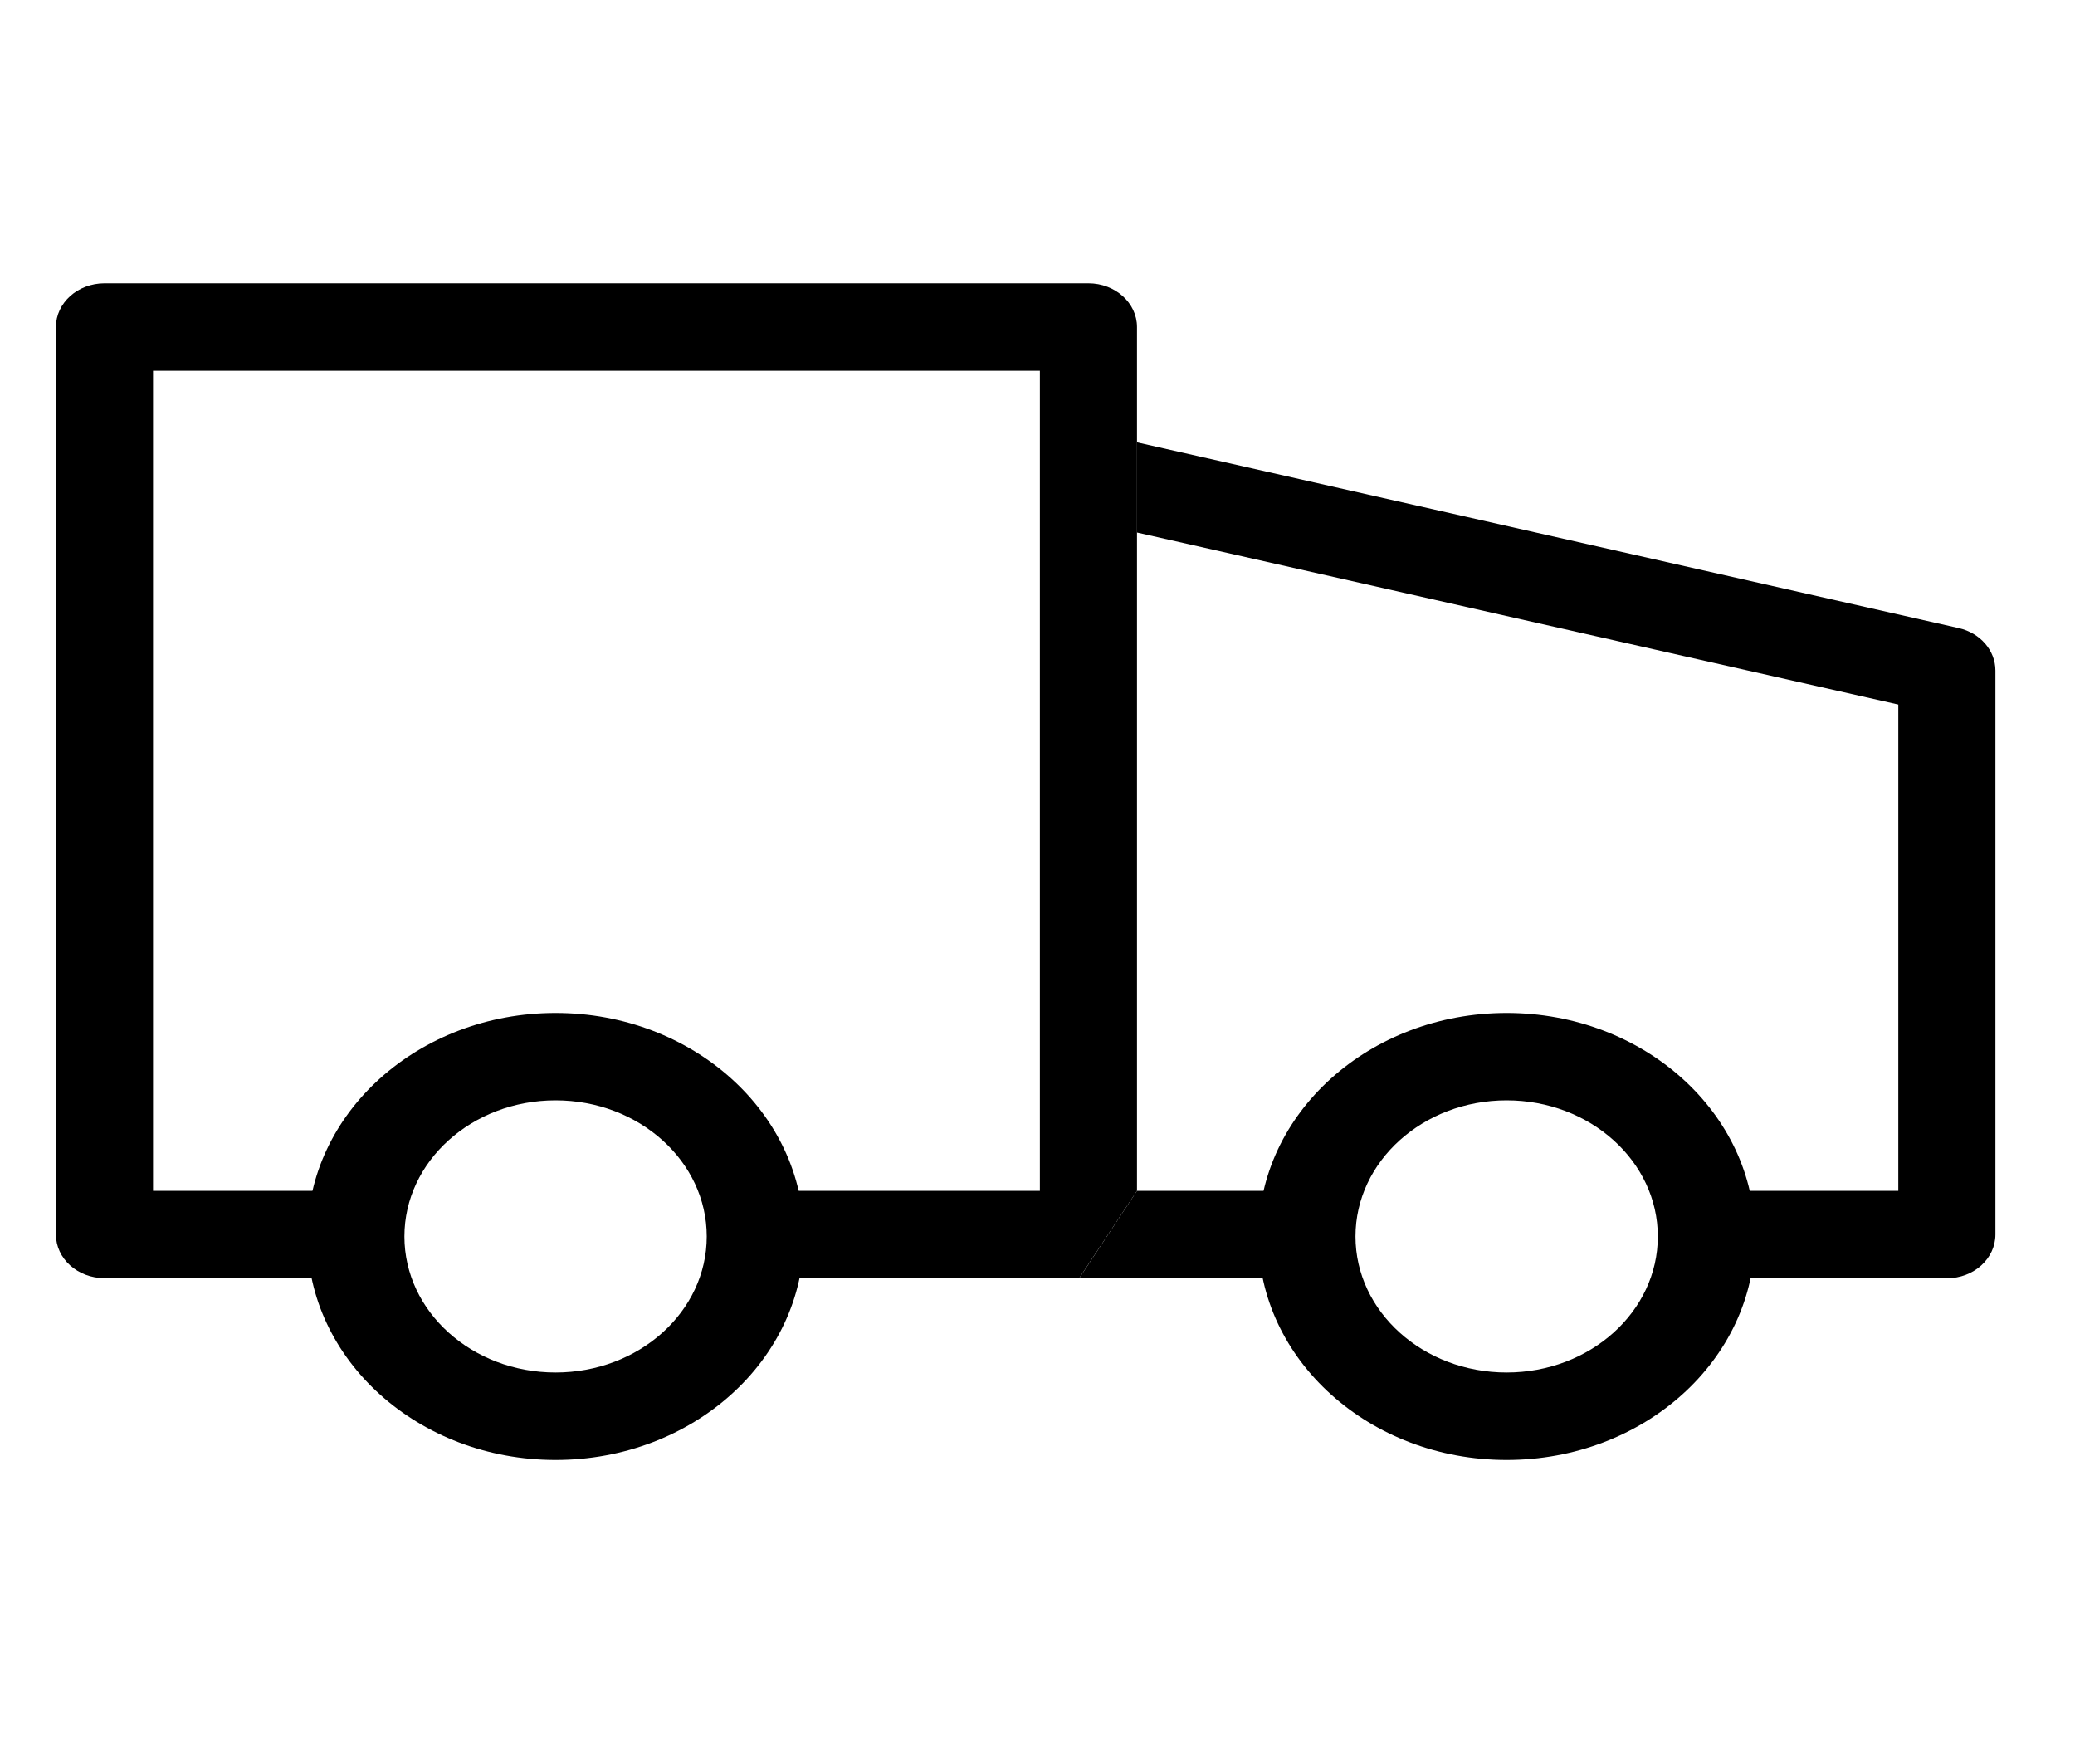
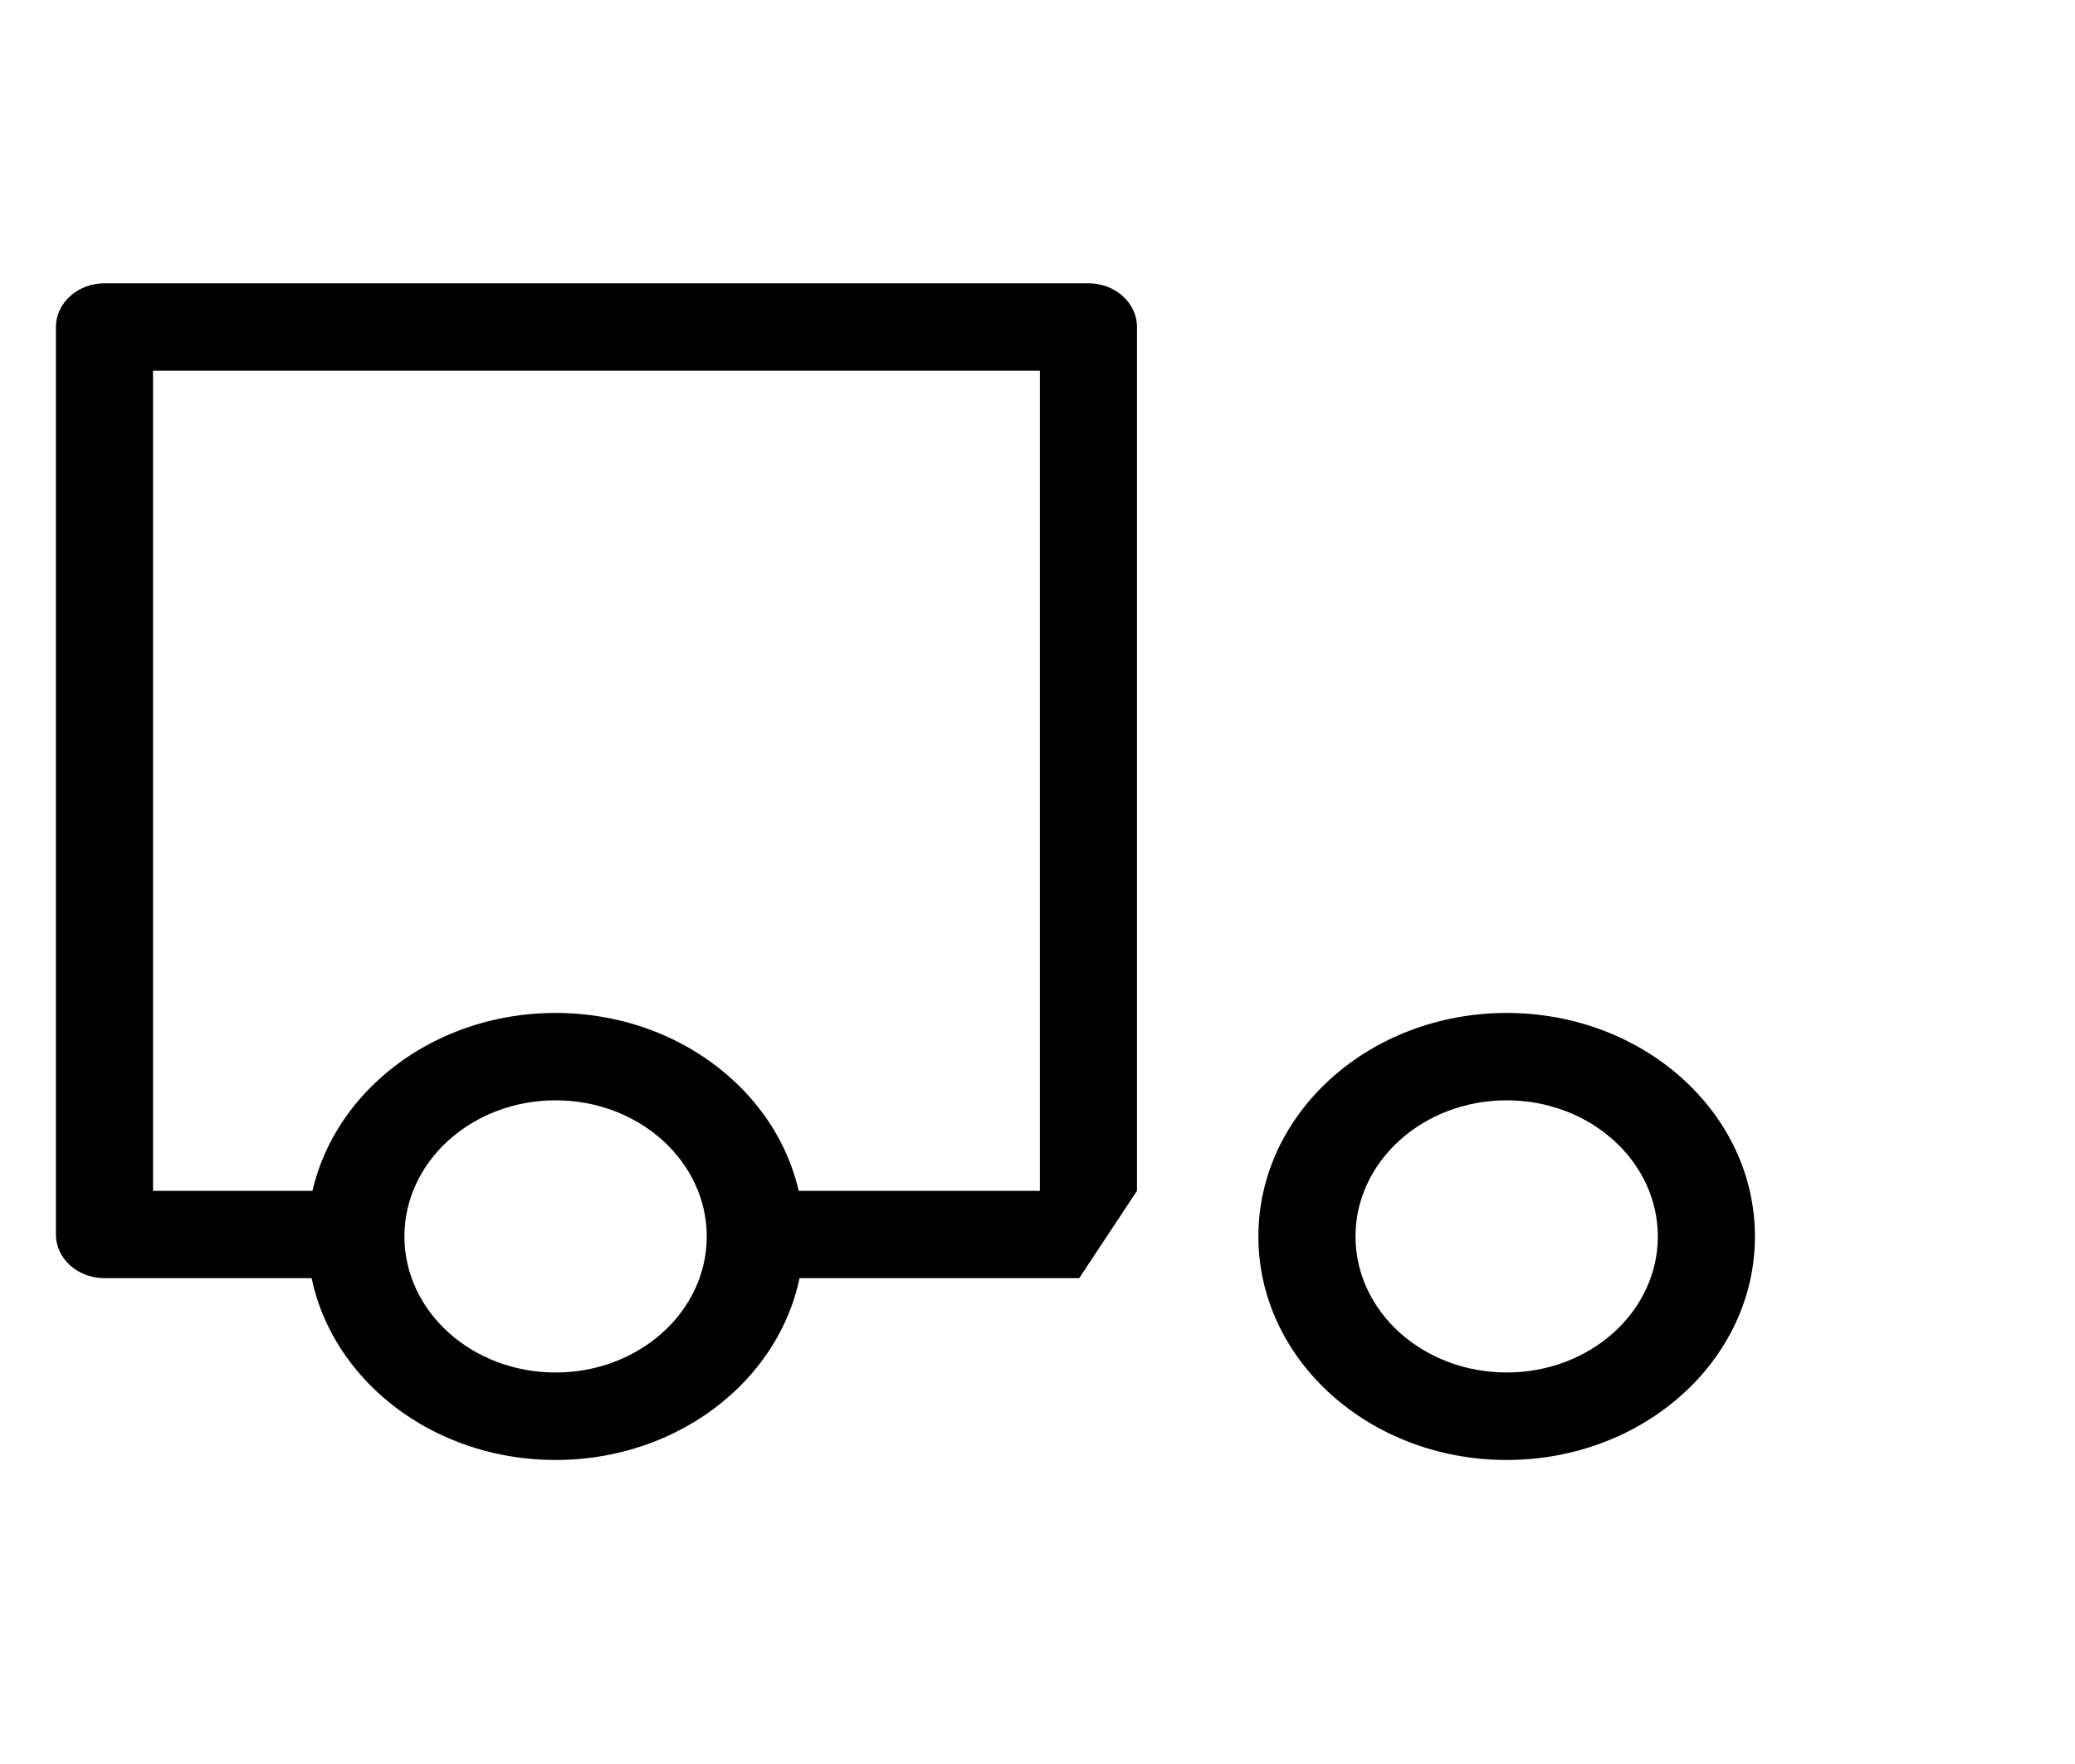
<svg xmlns="http://www.w3.org/2000/svg" width="20" height="17" viewBox="0 0 20 17" fill="none">
  <path d="M0.539 3.151C0.539 2.919 0.749 2.73 1.007 2.73H10.491C10.749 2.73 10.959 2.919 10.959 3.151V4.263V4.732V5.132V11.476C10.767 11.766 10.71 11.852 10.402 12.318L7.291 12.318V11.476H10.023V3.573H1.475V11.476H3.048V12.318H1.007C0.749 12.318 0.539 12.13 0.539 11.897V3.151Z" fill="black" />
-   <path d="M18.297 6.79L10.959 5.132V4.263L18.879 6.053C19.087 6.1 19.233 6.269 19.233 6.462V11.897C19.233 12.13 19.024 12.319 18.765 12.319H16.716V11.476H18.297V6.79ZM10.959 11.476L13.012 11.476L13.012 12.319L10.402 12.319L10.959 11.476Z" fill="black" />
  <path d="M7.748 11.916C7.748 13.106 6.677 14.07 5.355 14.07C4.033 14.07 2.962 13.106 2.962 11.916C2.962 10.726 4.033 9.762 5.355 9.762C6.677 9.762 7.748 10.726 7.748 11.916ZM5.355 13.227C6.16 13.227 6.812 12.64 6.812 11.916C6.812 11.192 6.16 10.604 5.355 10.604C4.55 10.604 3.898 11.192 3.898 11.916C3.898 12.64 4.55 13.227 5.355 13.227Z" fill="black" />
  <path d="M16.915 11.916C16.915 13.106 15.844 14.07 14.522 14.07C13.2 14.07 12.129 13.106 12.129 11.916C12.129 10.726 13.2 9.762 14.522 9.762C15.844 9.762 16.915 10.726 16.915 11.916ZM14.522 13.227C15.327 13.227 15.979 12.64 15.979 11.916C15.979 11.192 15.327 10.604 14.522 10.604C13.717 10.604 13.065 11.192 13.065 11.916C13.065 12.64 13.717 13.227 14.522 13.227Z" fill="black" />
</svg>